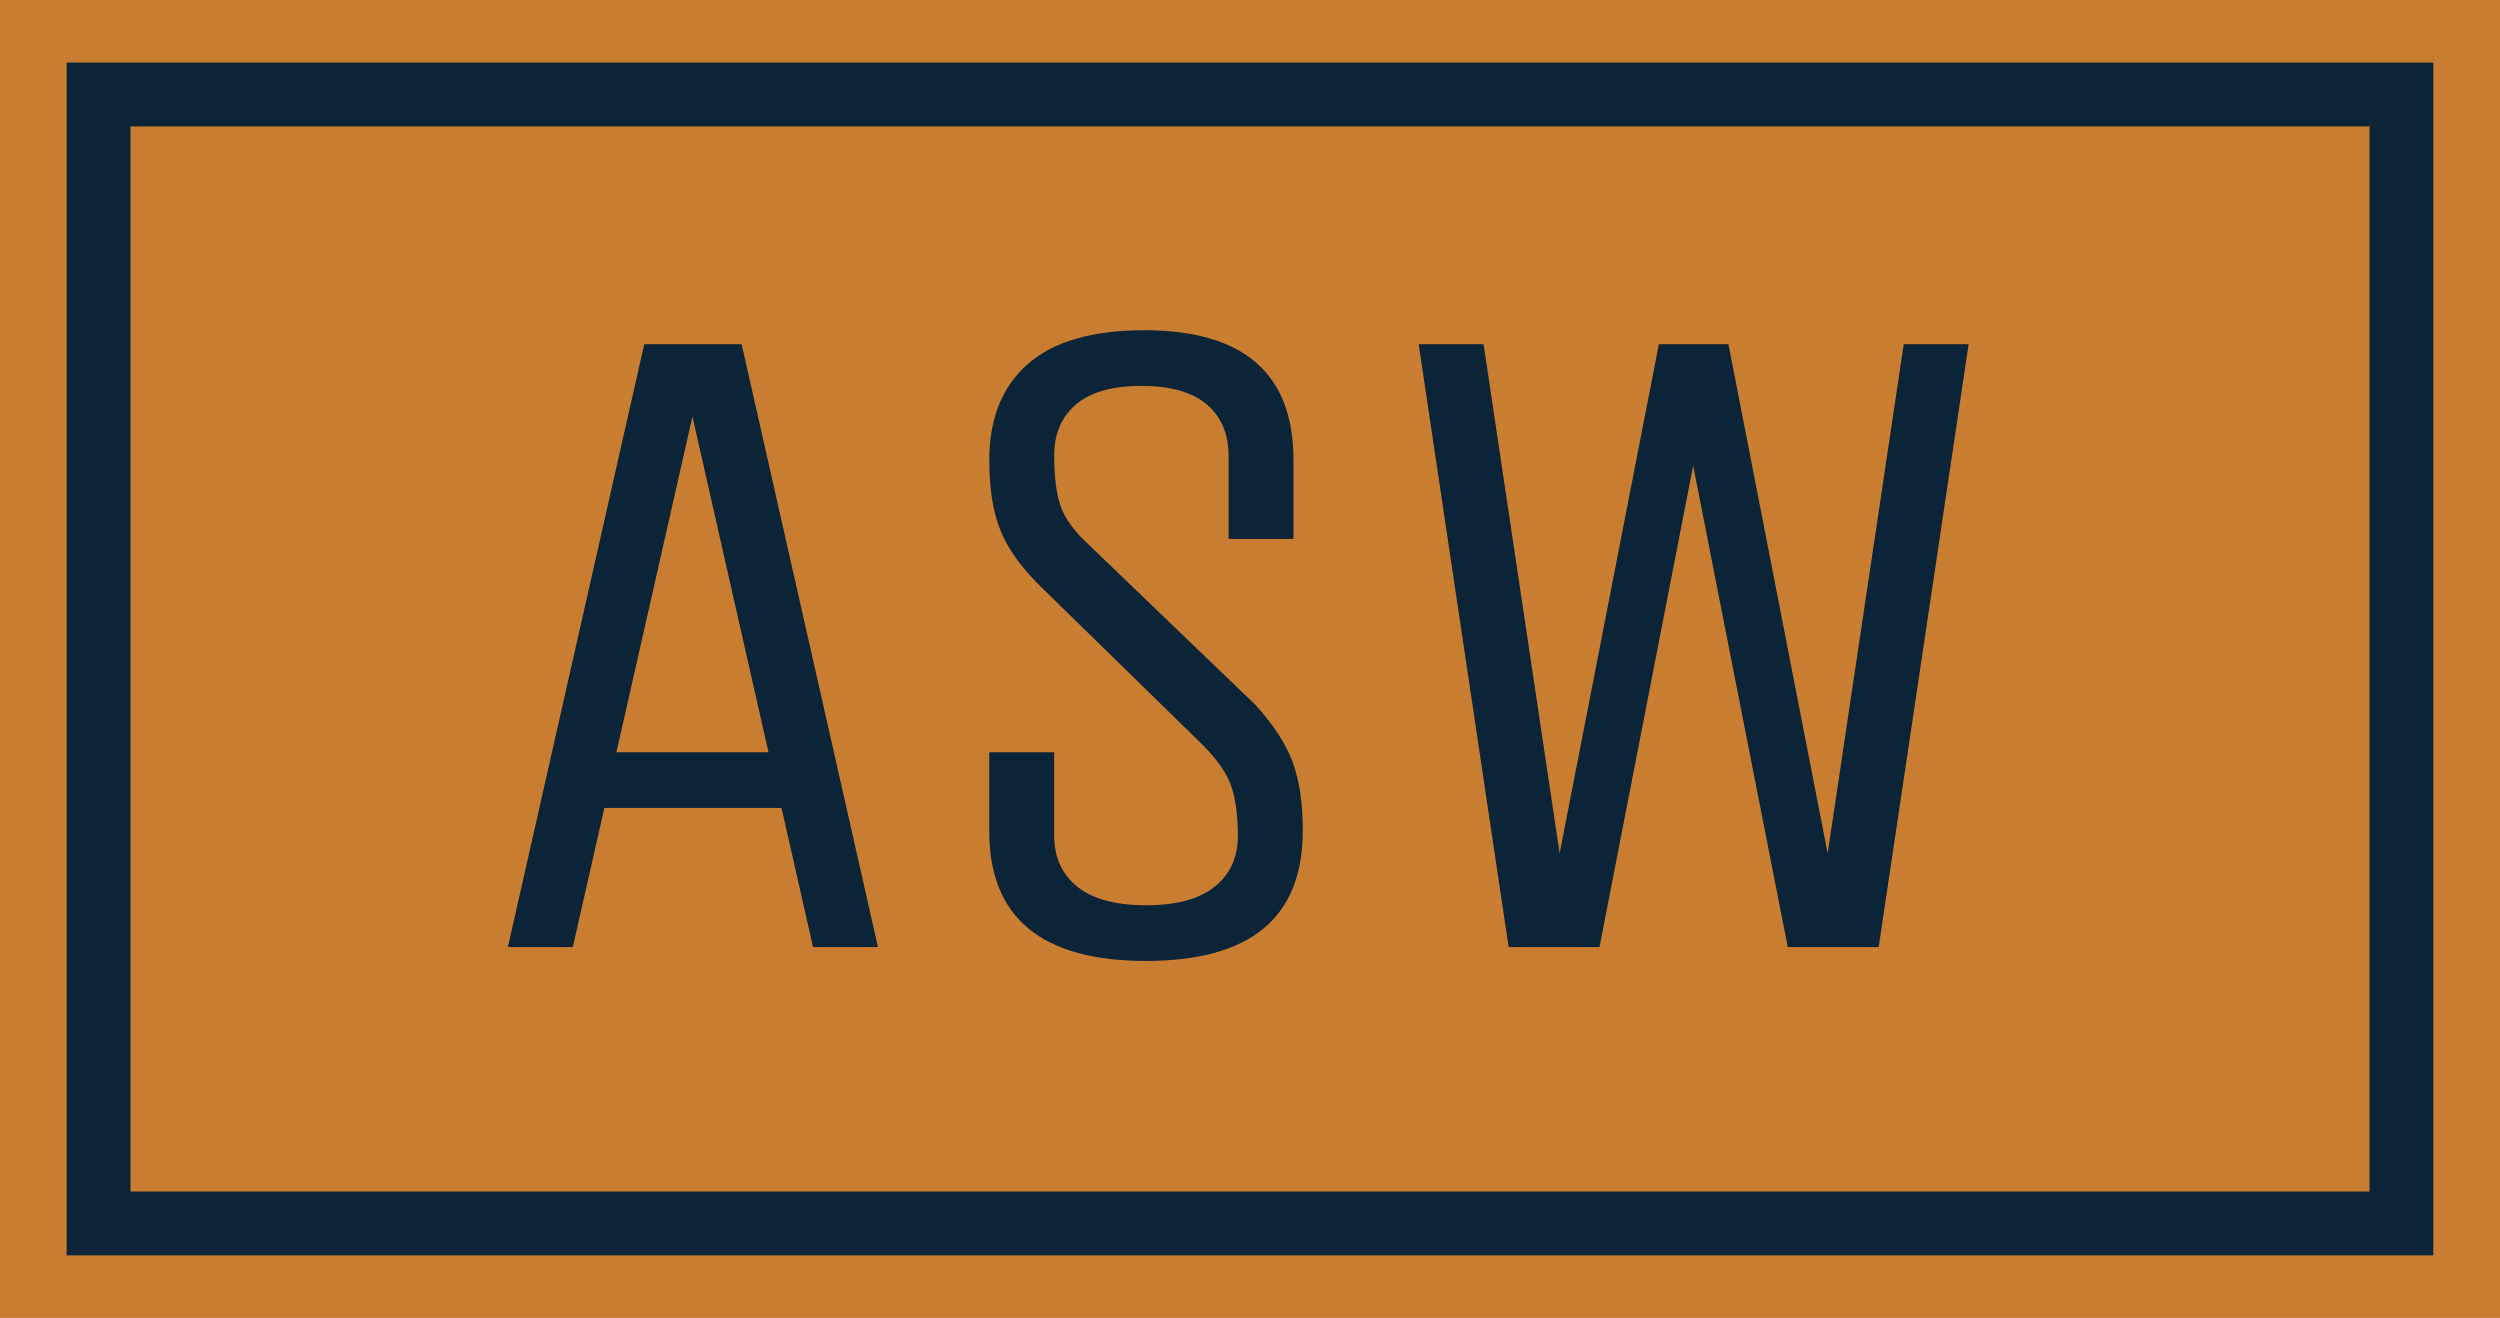
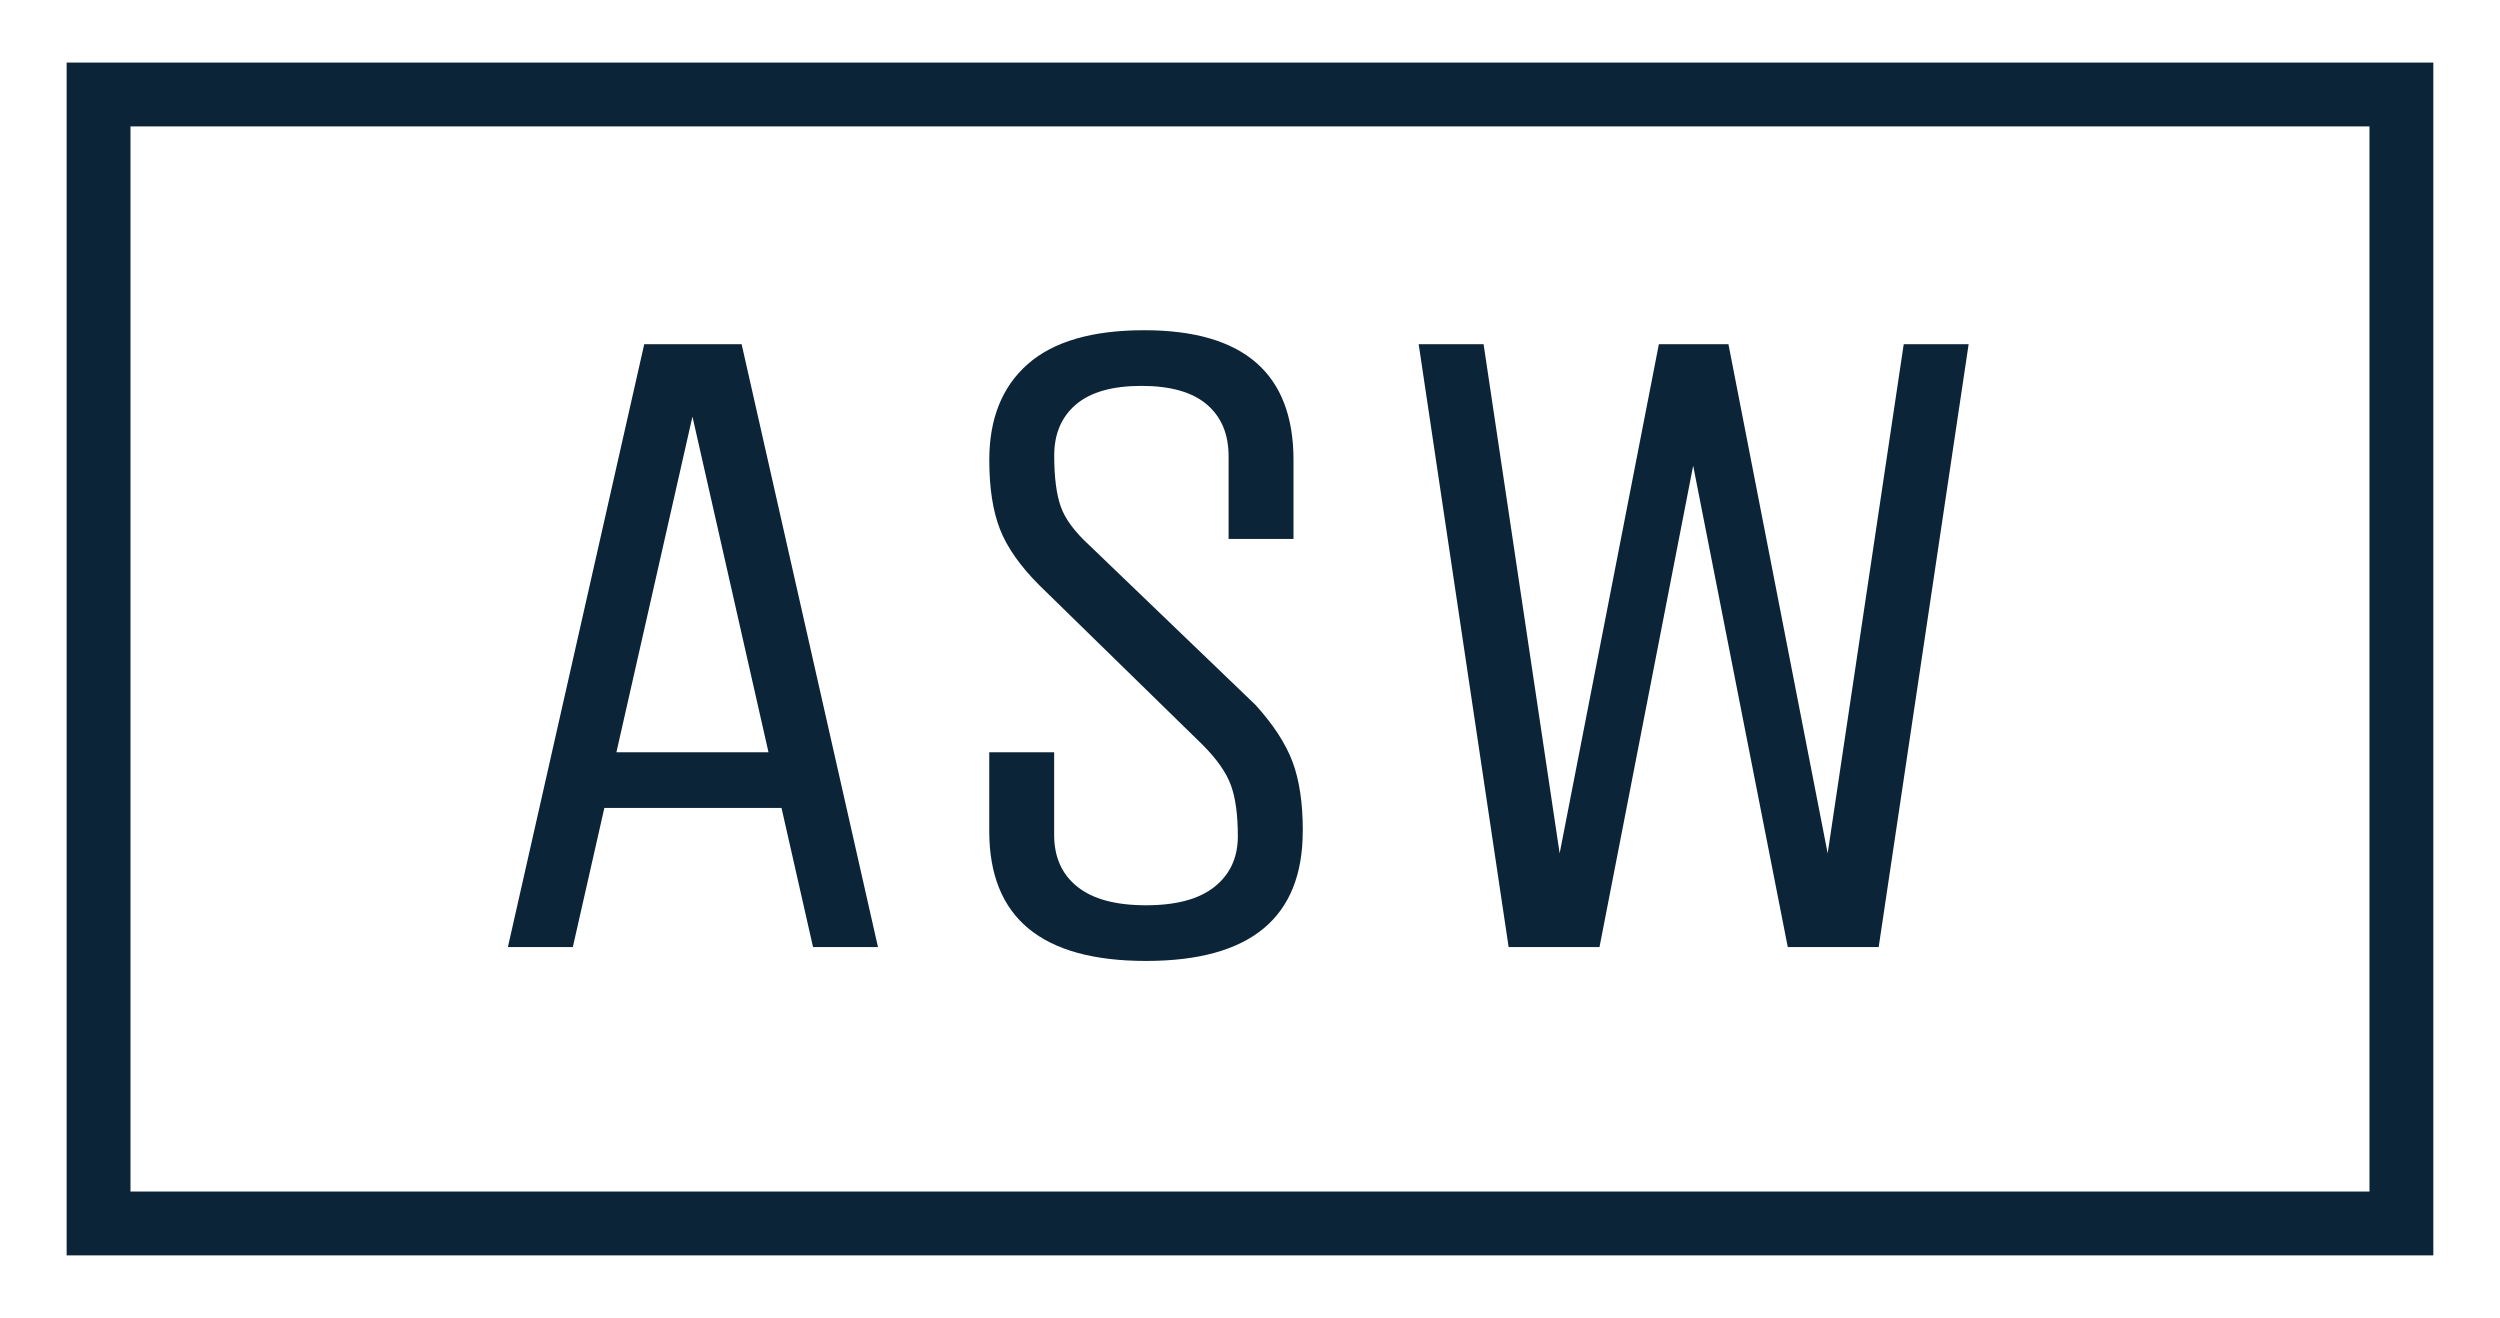
<svg xmlns="http://www.w3.org/2000/svg" id="Layer_2" viewBox="0 0 822.32 433.5">
  <defs>
    <style>.cls-1{fill:#0c2438;}.cls-2{fill:#c97d31;}</style>
  </defs>
  <g id="Layout">
-     <rect class="cls-2" width="822.32" height="433.5" />
    <g>
      <g>
        <path class="cls-1" d="M211.91,113.21h32.03l44.85,198.3h-21.36l-10.37-45.76h-58.27l-10.37,45.76h-21.36l44.85-198.3Zm15.86,23.8l-25.02,110.44h50.03l-25.02-110.44Z" />
        <path class="cls-1" d="M428.51,273.37c0,28.48-17.19,42.71-51.56,42.71s-51.56-14.23-51.56-42.71v-25.93h21.35v27.15c0,7.32,2.54,13.02,7.63,17.08,5.08,4.07,12.61,6.1,22.58,6.1s17.49-2.03,22.58-6.1c5.08-4.07,7.63-9.61,7.63-16.63s-.76-12.61-2.29-16.78c-1.53-4.17-4.63-8.59-9.3-13.27l-53.69-52.47c-6.31-6.3-10.63-12.46-12.97-18.46-2.34-6-3.51-13.58-3.51-22.73,0-13.62,4.22-24.15,12.66-31.57,8.44-7.42,21.2-11.14,38.29-11.14,32.74,0,49.12,14.24,49.12,42.71v25.93h-21.35v-27.15c0-7.32-2.39-13.01-7.17-17.08-4.78-4.07-11.95-6.1-21.51-6.1s-16.73,2.04-21.51,6.1c-4.78,4.07-7.17,9.66-7.17,16.78s.71,12.71,2.14,16.78c1.42,4.07,4.58,8.34,9.46,12.81l54.61,52.47c5.9,6.51,9.96,12.77,12.2,18.76,2.24,6,3.36,13.58,3.36,22.73Z" />
        <path class="cls-1" d="M526.13,311.51h-29.9l-29.59-198.3h21.35l25.02,167.48,32.64-167.48h22.88l32.64,167.48,25.02-167.48h21.35l-29.59,198.3h-29.9l-31.12-158.33-30.81,158.33Z" />
      </g>
      <path class="cls-1" d="M800.39,412.93H21.92V20.58H800.39V412.93ZM42.92,391.93H779.39V41.58H42.92V391.93Z" />
    </g>
  </g>
</svg>